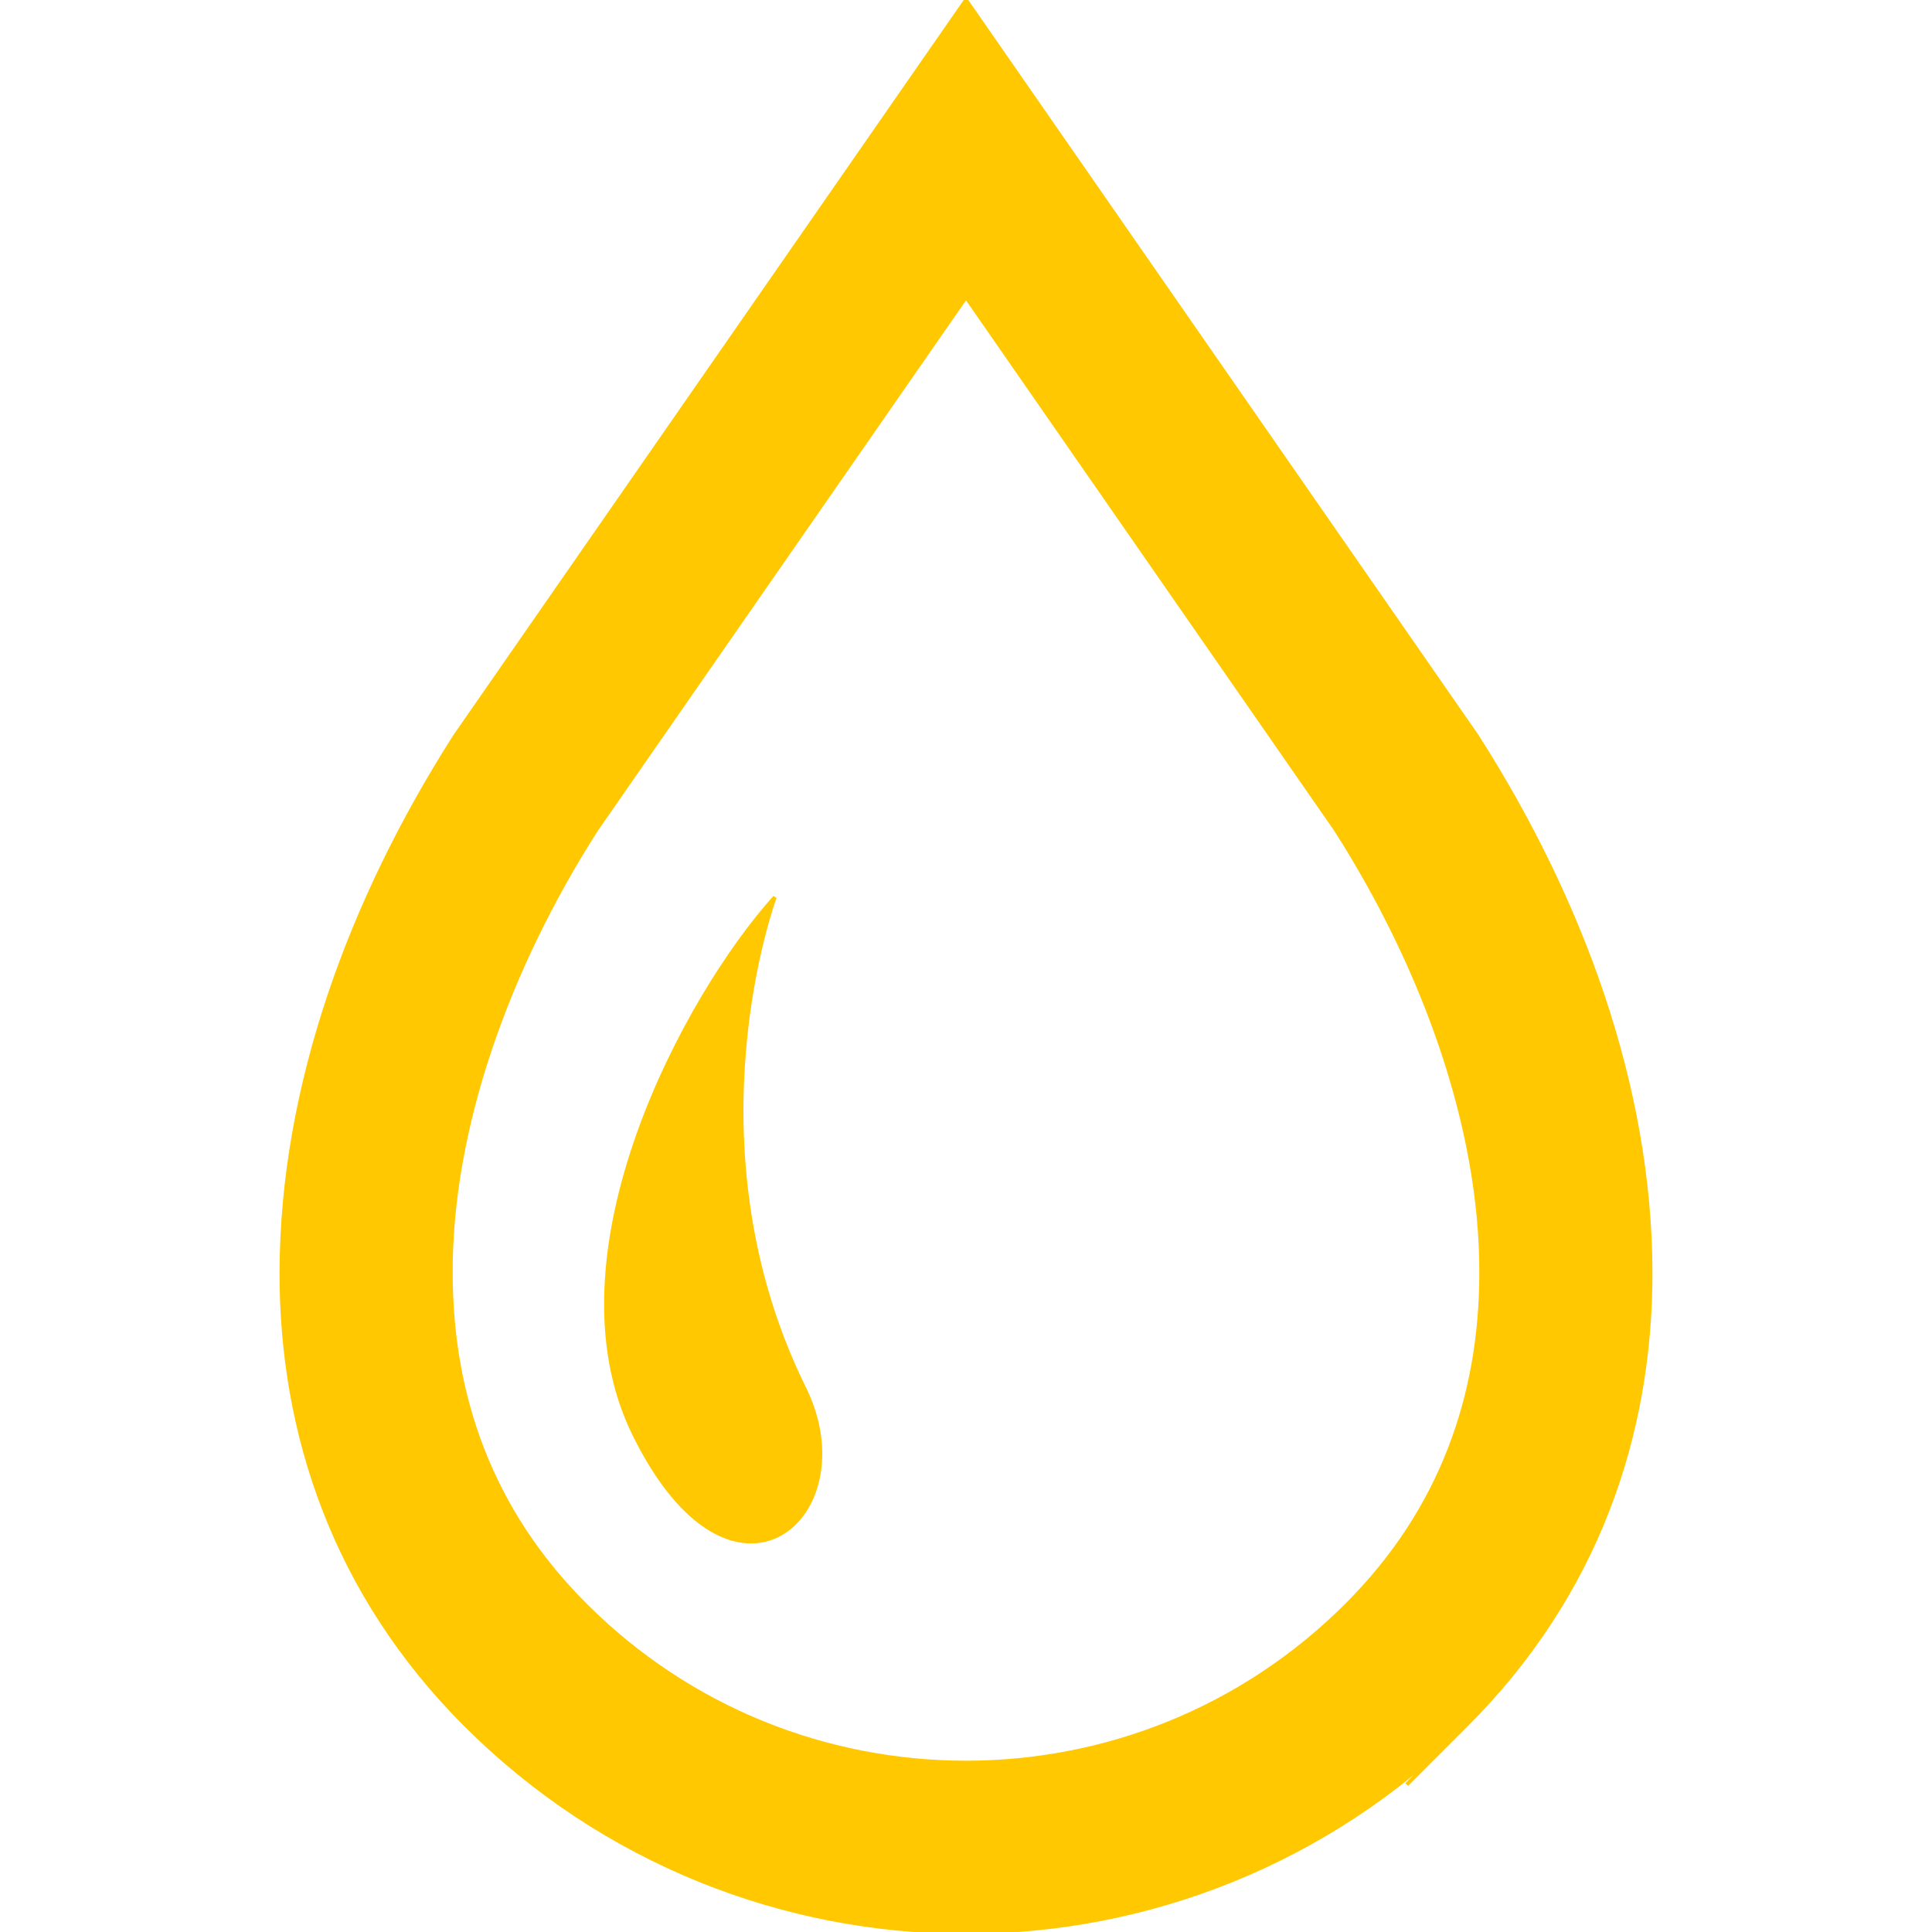
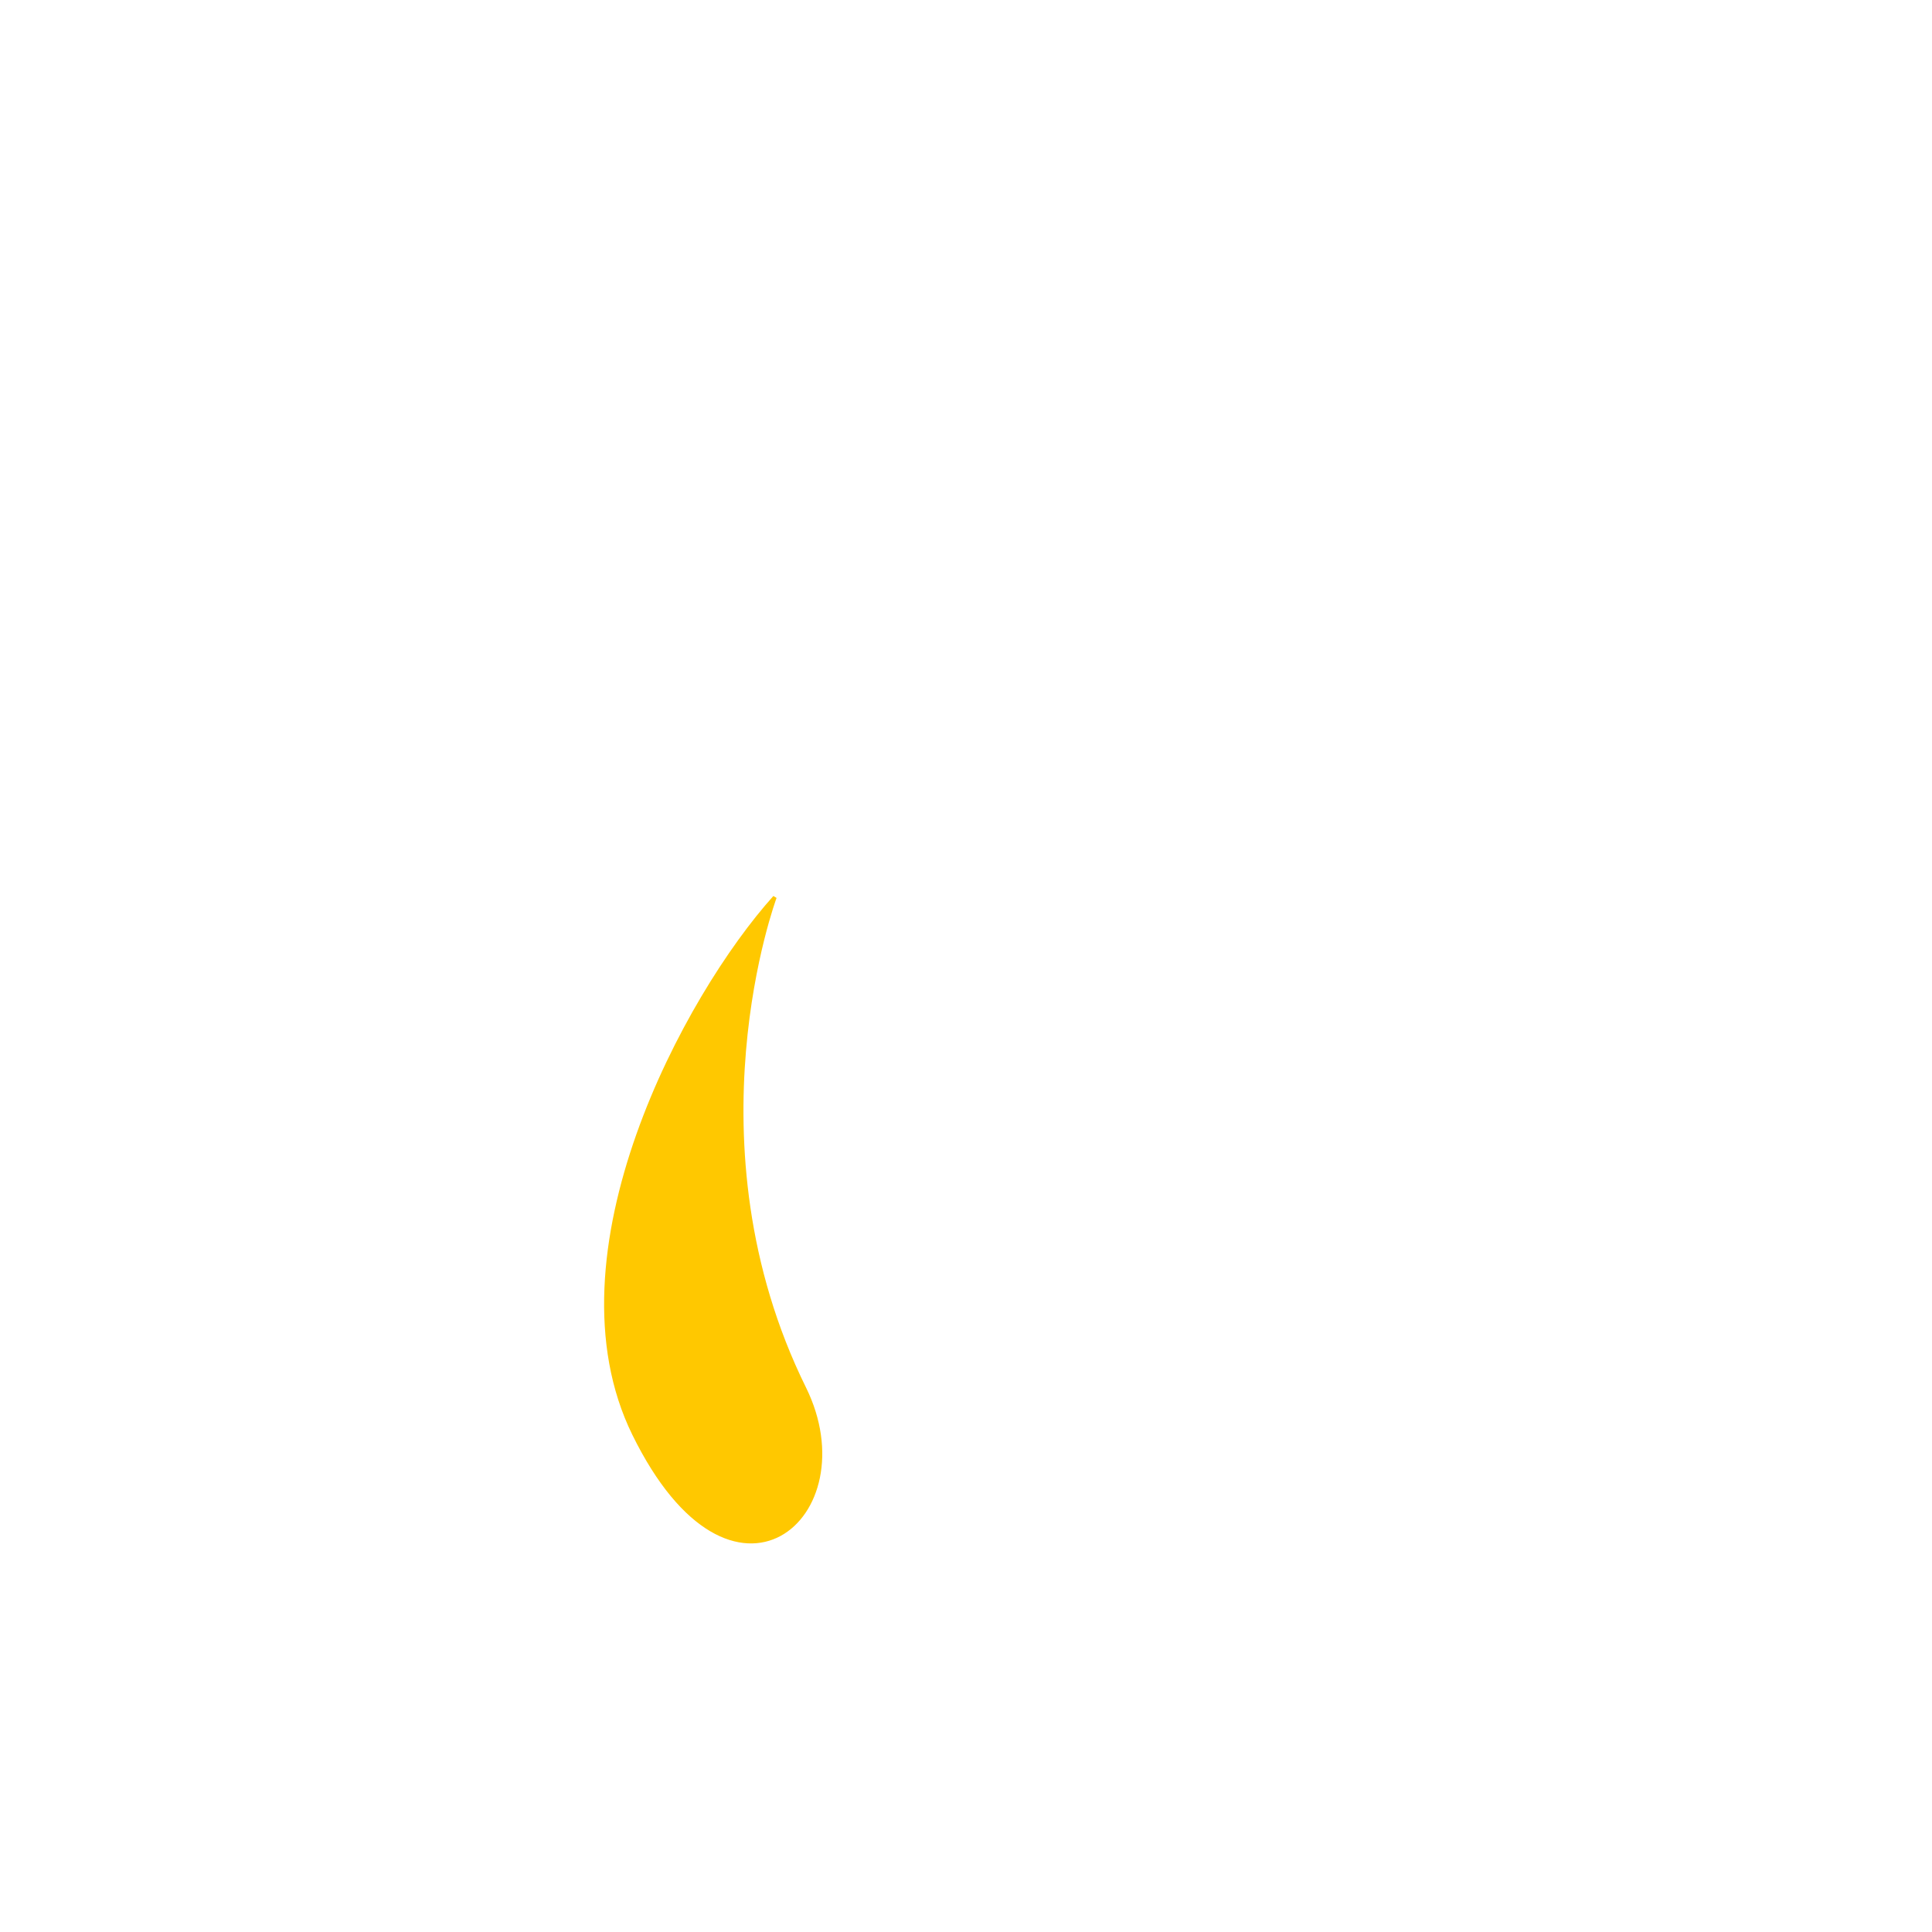
<svg xmlns="http://www.w3.org/2000/svg" id="_x32_" width="800px" height="800px" viewBox="0 0 512 512" xml:space="preserve" fill="#ffc800" stroke="#ffc800">
  <g id="SVGRepo_bgCarrier" stroke-width="0" />
  <g id="SVGRepo_tracerCarrier" stroke-linecap="round" stroke-linejoin="round" />
  <g id="SVGRepo_iconCarrier">
    <style type="text/css"> .st0{fill:#ffc800;} </style>
    <g>
-       <path class="st0" d="M391.703,195.531l-0.203-0.344l-0.266-0.375L256,0L120.516,195.156l-0.234,0.375 c-27.172,42.719-45.609,92.109-45.703,141.75c-0.016,21.328,3.5,42.688,11.438,63.063c7.906,20.375,20.281,39.688,37.313,56.719 h0.016C159.906,493.641,208.063,512.031,256,512c47.938,0.031,96.078-18.359,132.656-54.938l-15.859,15.859l15.859-15.859 c17.047-17.031,29.422-36.344,37.328-56.703c7.938-20.391,11.438-41.75,11.438-63.063 C437.328,287.641,418.891,238.25,391.703,195.531z M384.141,384.078c-5.719,14.672-14.453,28.438-27.219,41.234l15.875-15.875 l-15.875,15.875C329,453.219,292.609,467.078,256,467.109c-36.609-0.031-73-13.891-100.922-41.797l0,0 c-12.781-12.797-21.5-26.563-27.234-41.25c-5.703-14.672-8.375-30.344-8.375-46.781c-0.109-38.078,14.859-80.328,38.531-117.375 l98-141.188l98.031,141.219c23.641,37.047,38.594,79.281,38.5,117.359C392.531,353.734,389.859,369.406,384.141,384.078z" />
      <path class="st0" d="M205.328,237.781c-23.422,26.031-60.719,94.547-37.297,142.25c26.156,53.281,61.75,21.609,45.109-12.125 C181.047,302.844,205.328,237.781,205.328,237.781z" />
    </g>
  </g>
</svg>